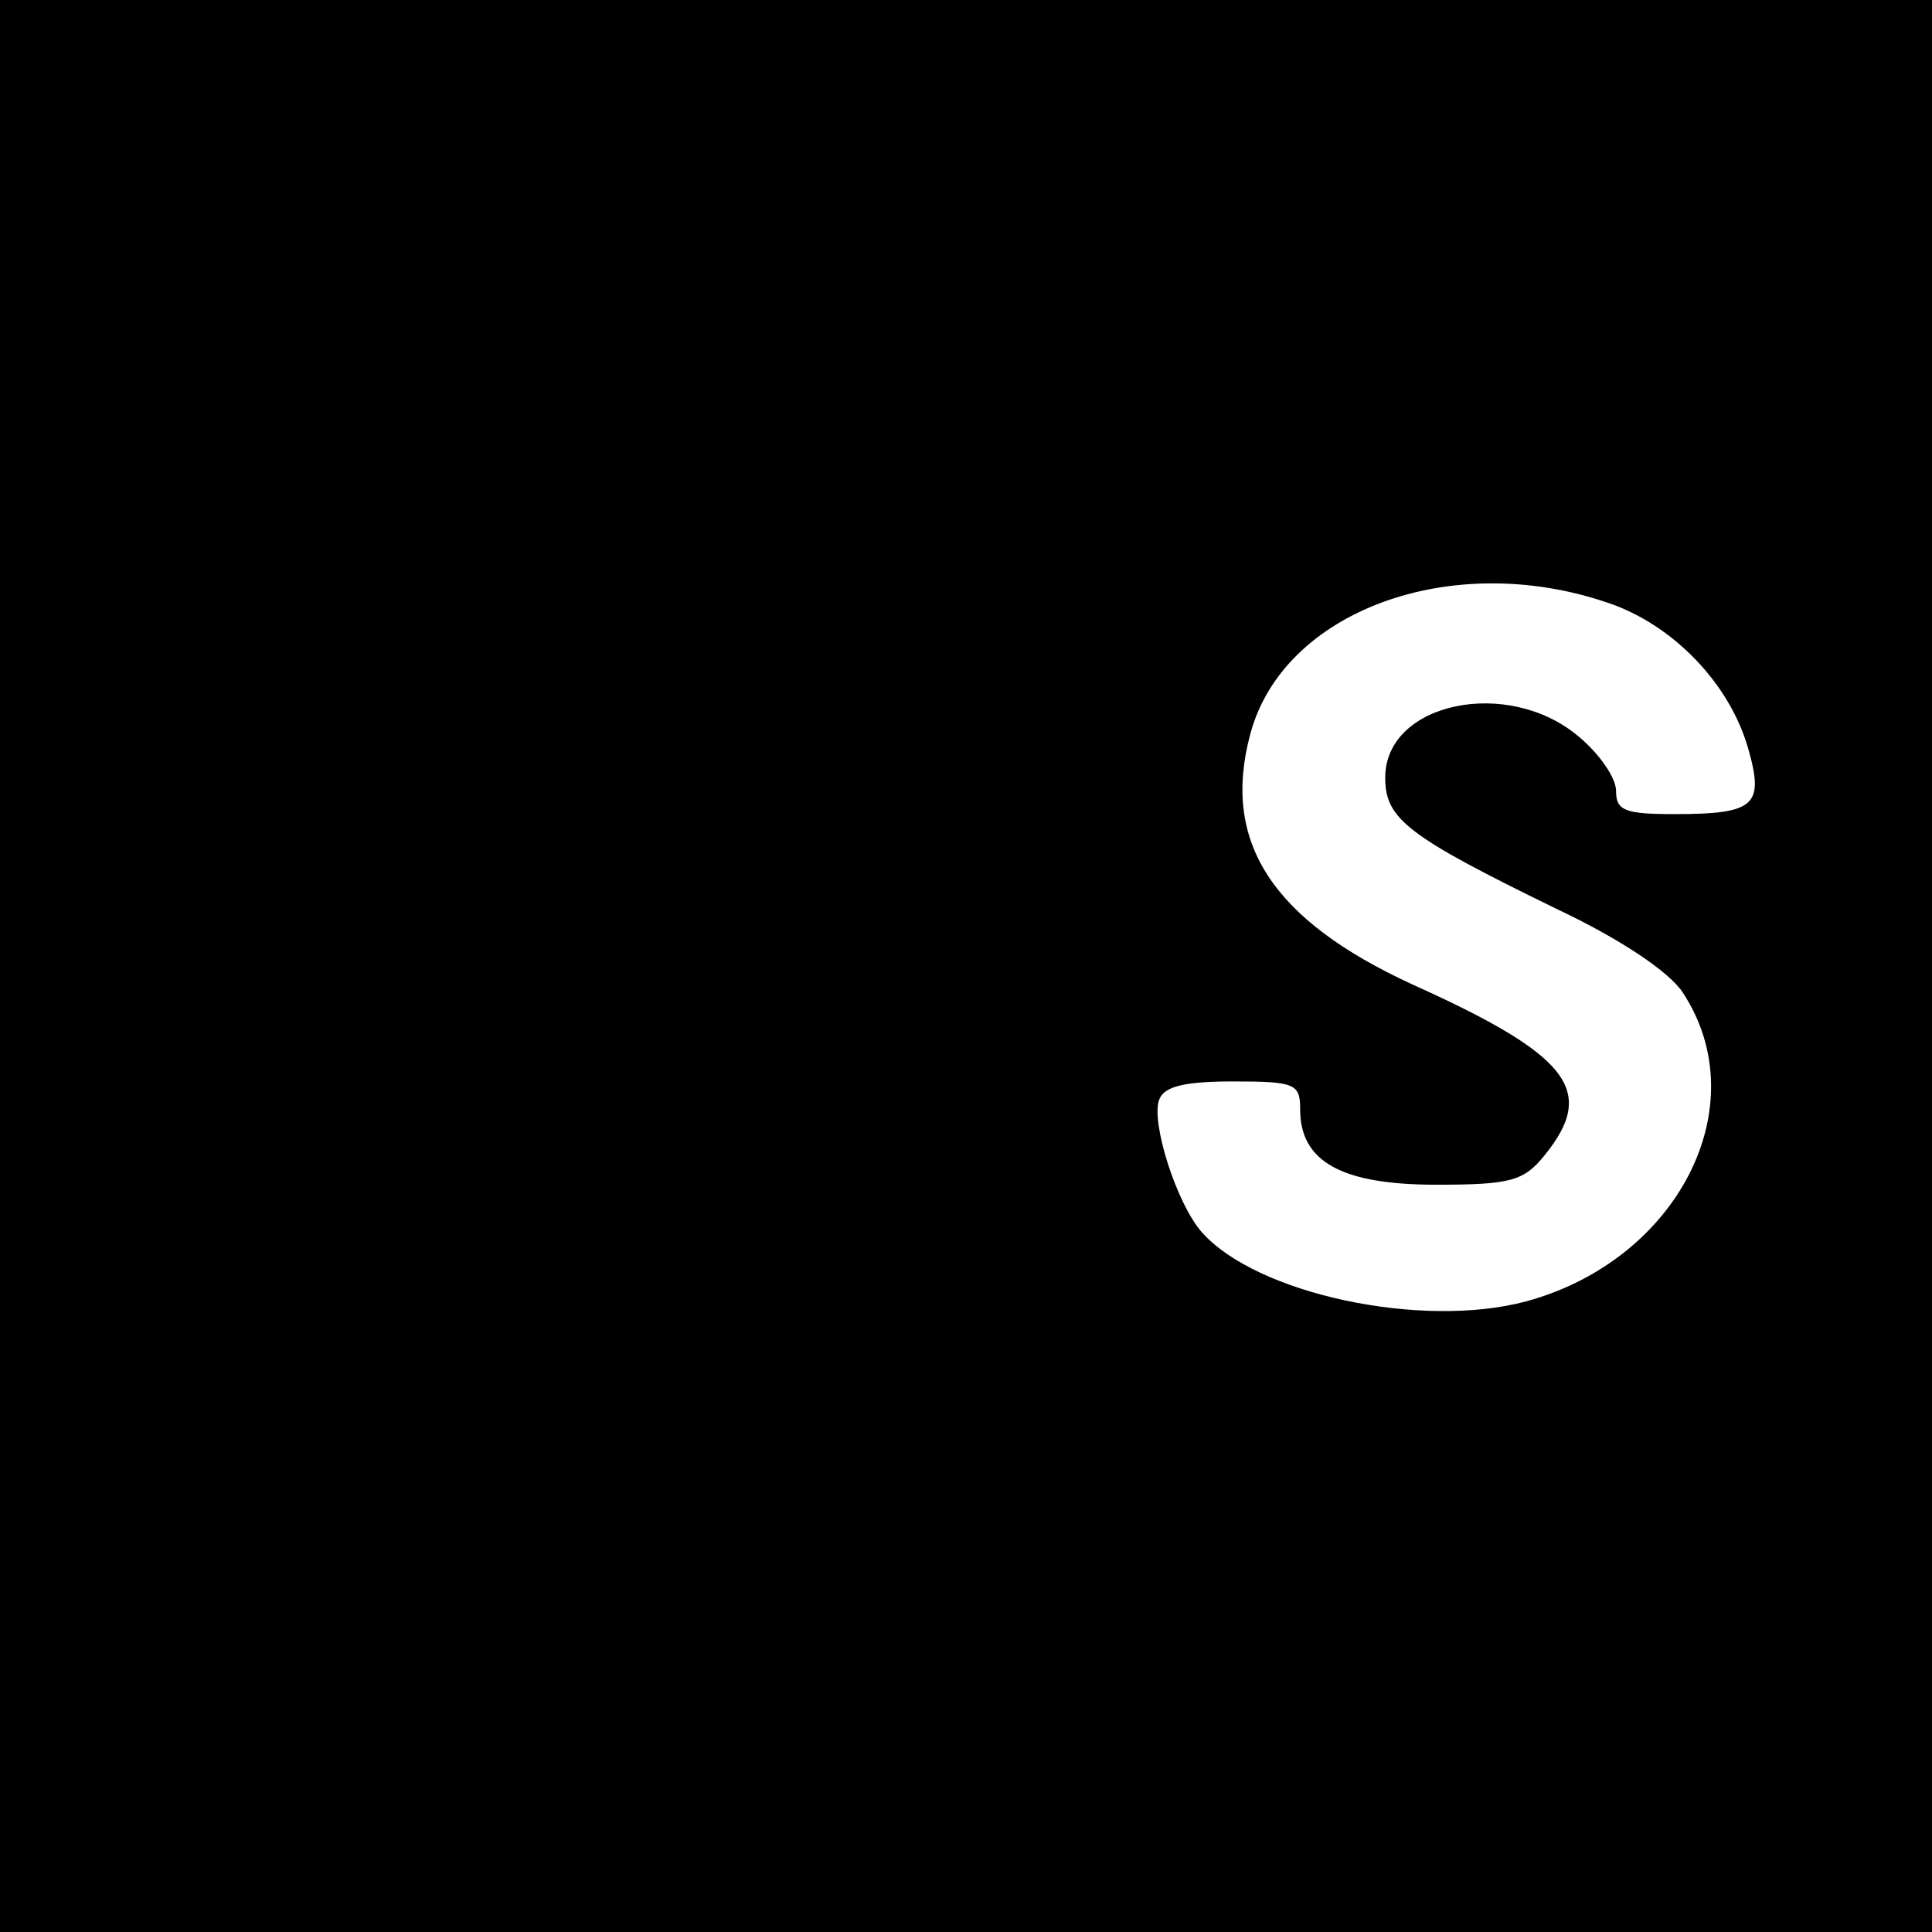
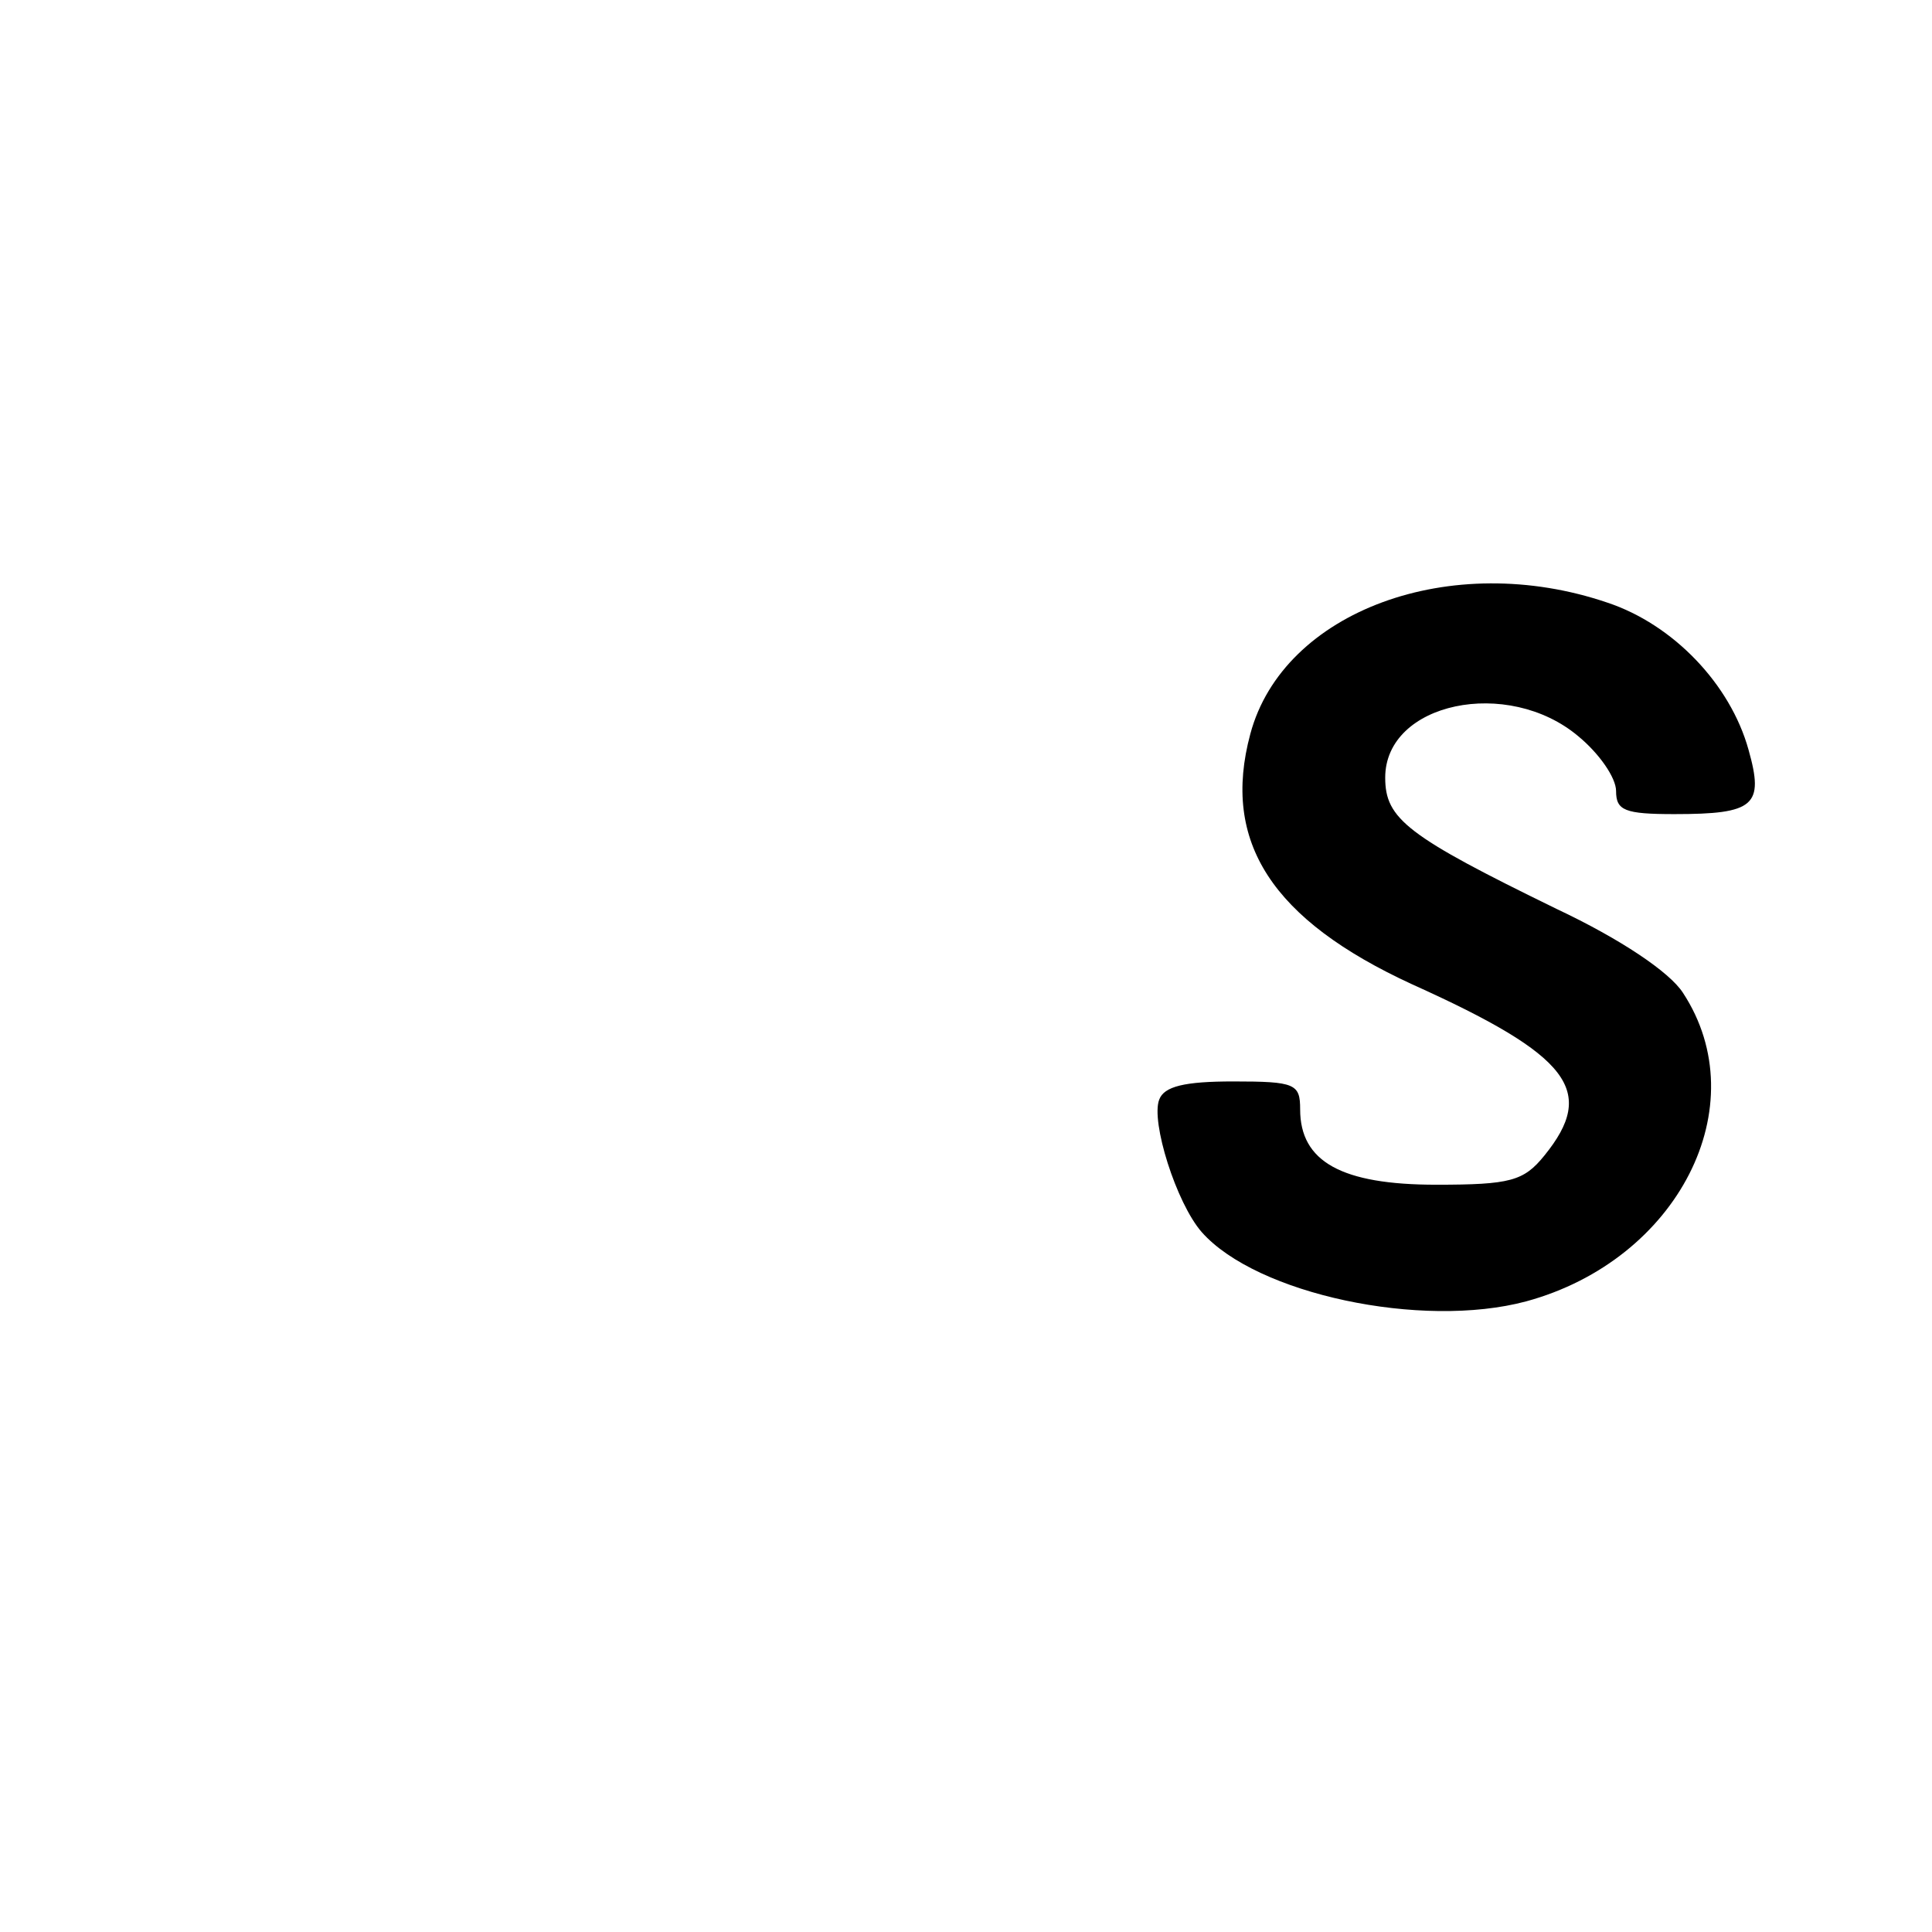
<svg xmlns="http://www.w3.org/2000/svg" version="1.0" width="159pt" height="159pt" viewBox="0 0 159 159" preserveAspectRatio="xMidYMid meet">
  <g transform="translate(0,159) scale(0.1,-0.1)" fill="#000000" stroke="none">
-     <path d="M0 795 l0 -795 795 0 795 0 0 795 0 795 -795 0 -795 0 0 -795z m1323 299 c54 -18 101 -67 116 -121 13 -46 5 -53 -61 -53 -41 0 -48 3 -48 19 0 11 -14 31 -31 45 -58 49 -159 28 -159 -34 0 -34 18 -48 141 -108 53 -25 93 -52 104 -69 61 -93 -4 -220 -129 -254 -86 -23 -222 6 -267 57 -21 24 -42 91 -35 109 4 11 21 15 61 15 51 0 55 -2 55 -23 0 -43 34 -62 112 -62 61 0 72 3 89 24 43 53 22 82 -109 141 -115 53 -157 117 -133 206 27 101 165 152 294 108z" />
+     <path d="M0 795 z m1323 299 c54 -18 101 -67 116 -121 13 -46 5 -53 -61 -53 -41 0 -48 3 -48 19 0 11 -14 31 -31 45 -58 49 -159 28 -159 -34 0 -34 18 -48 141 -108 53 -25 93 -52 104 -69 61 -93 -4 -220 -129 -254 -86 -23 -222 6 -267 57 -21 24 -42 91 -35 109 4 11 21 15 61 15 51 0 55 -2 55 -23 0 -43 34 -62 112 -62 61 0 72 3 89 24 43 53 22 82 -109 141 -115 53 -157 117 -133 206 27 101 165 152 294 108z" />
  </g>
</svg>